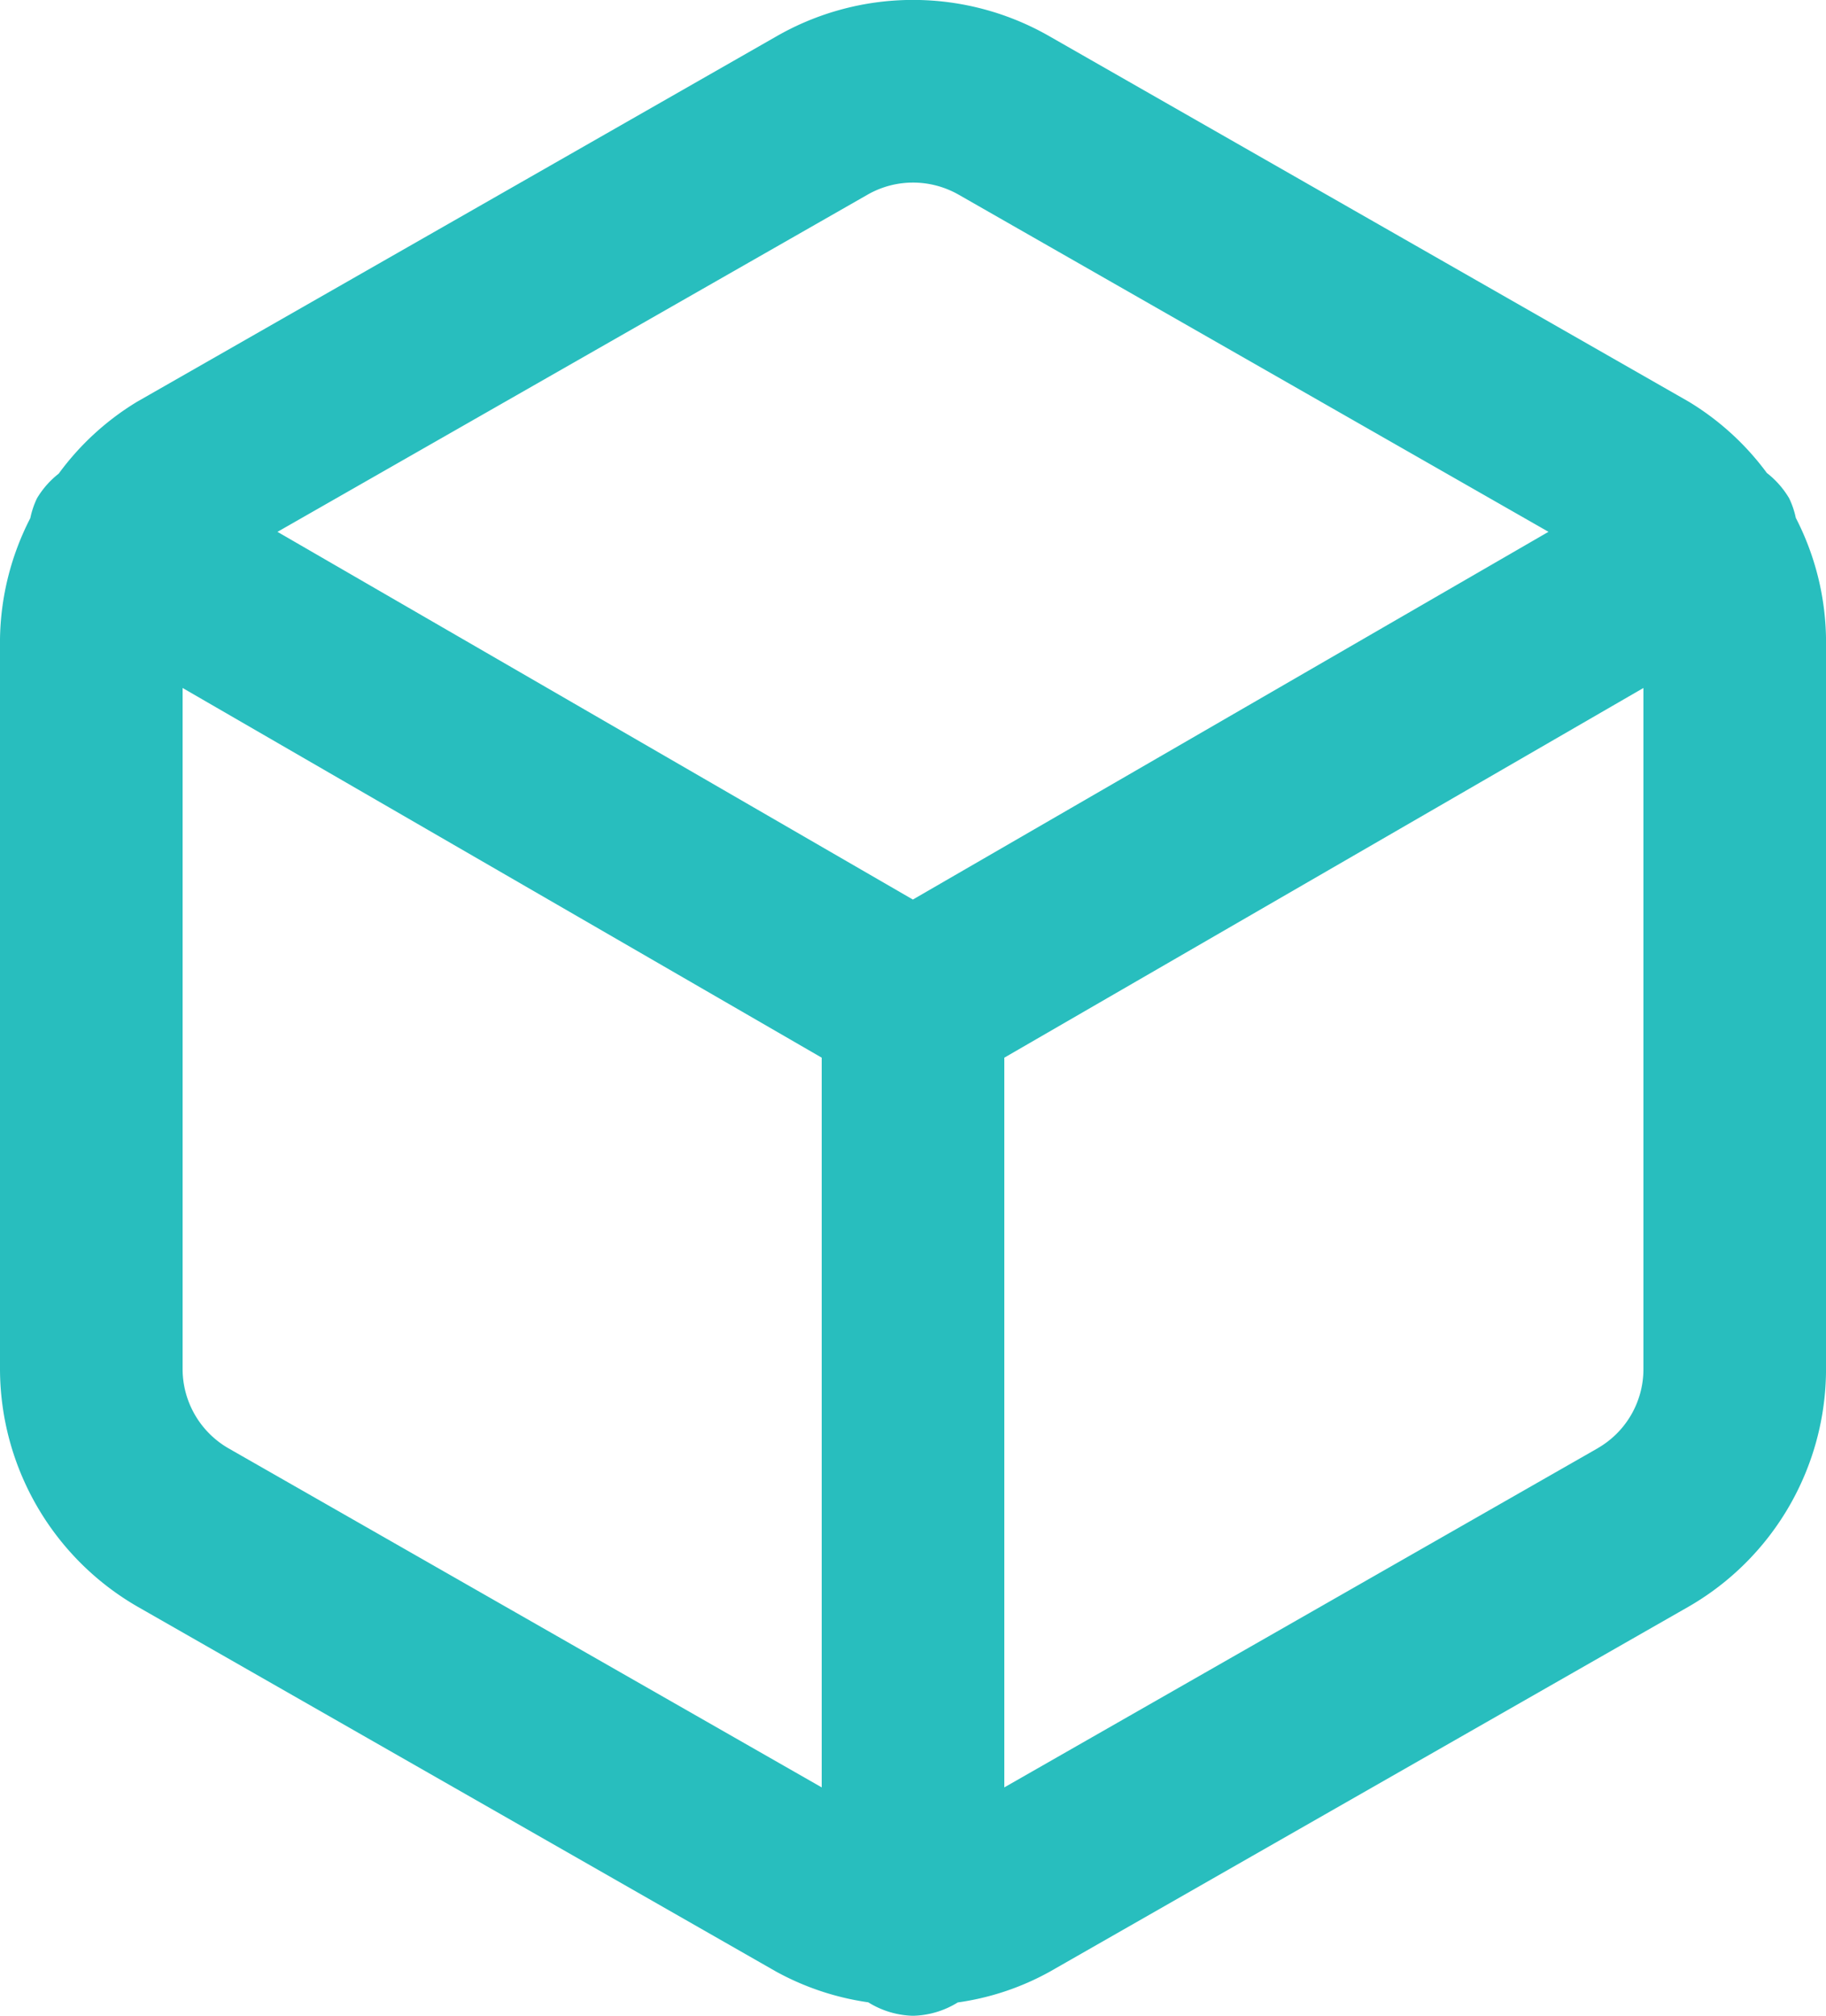
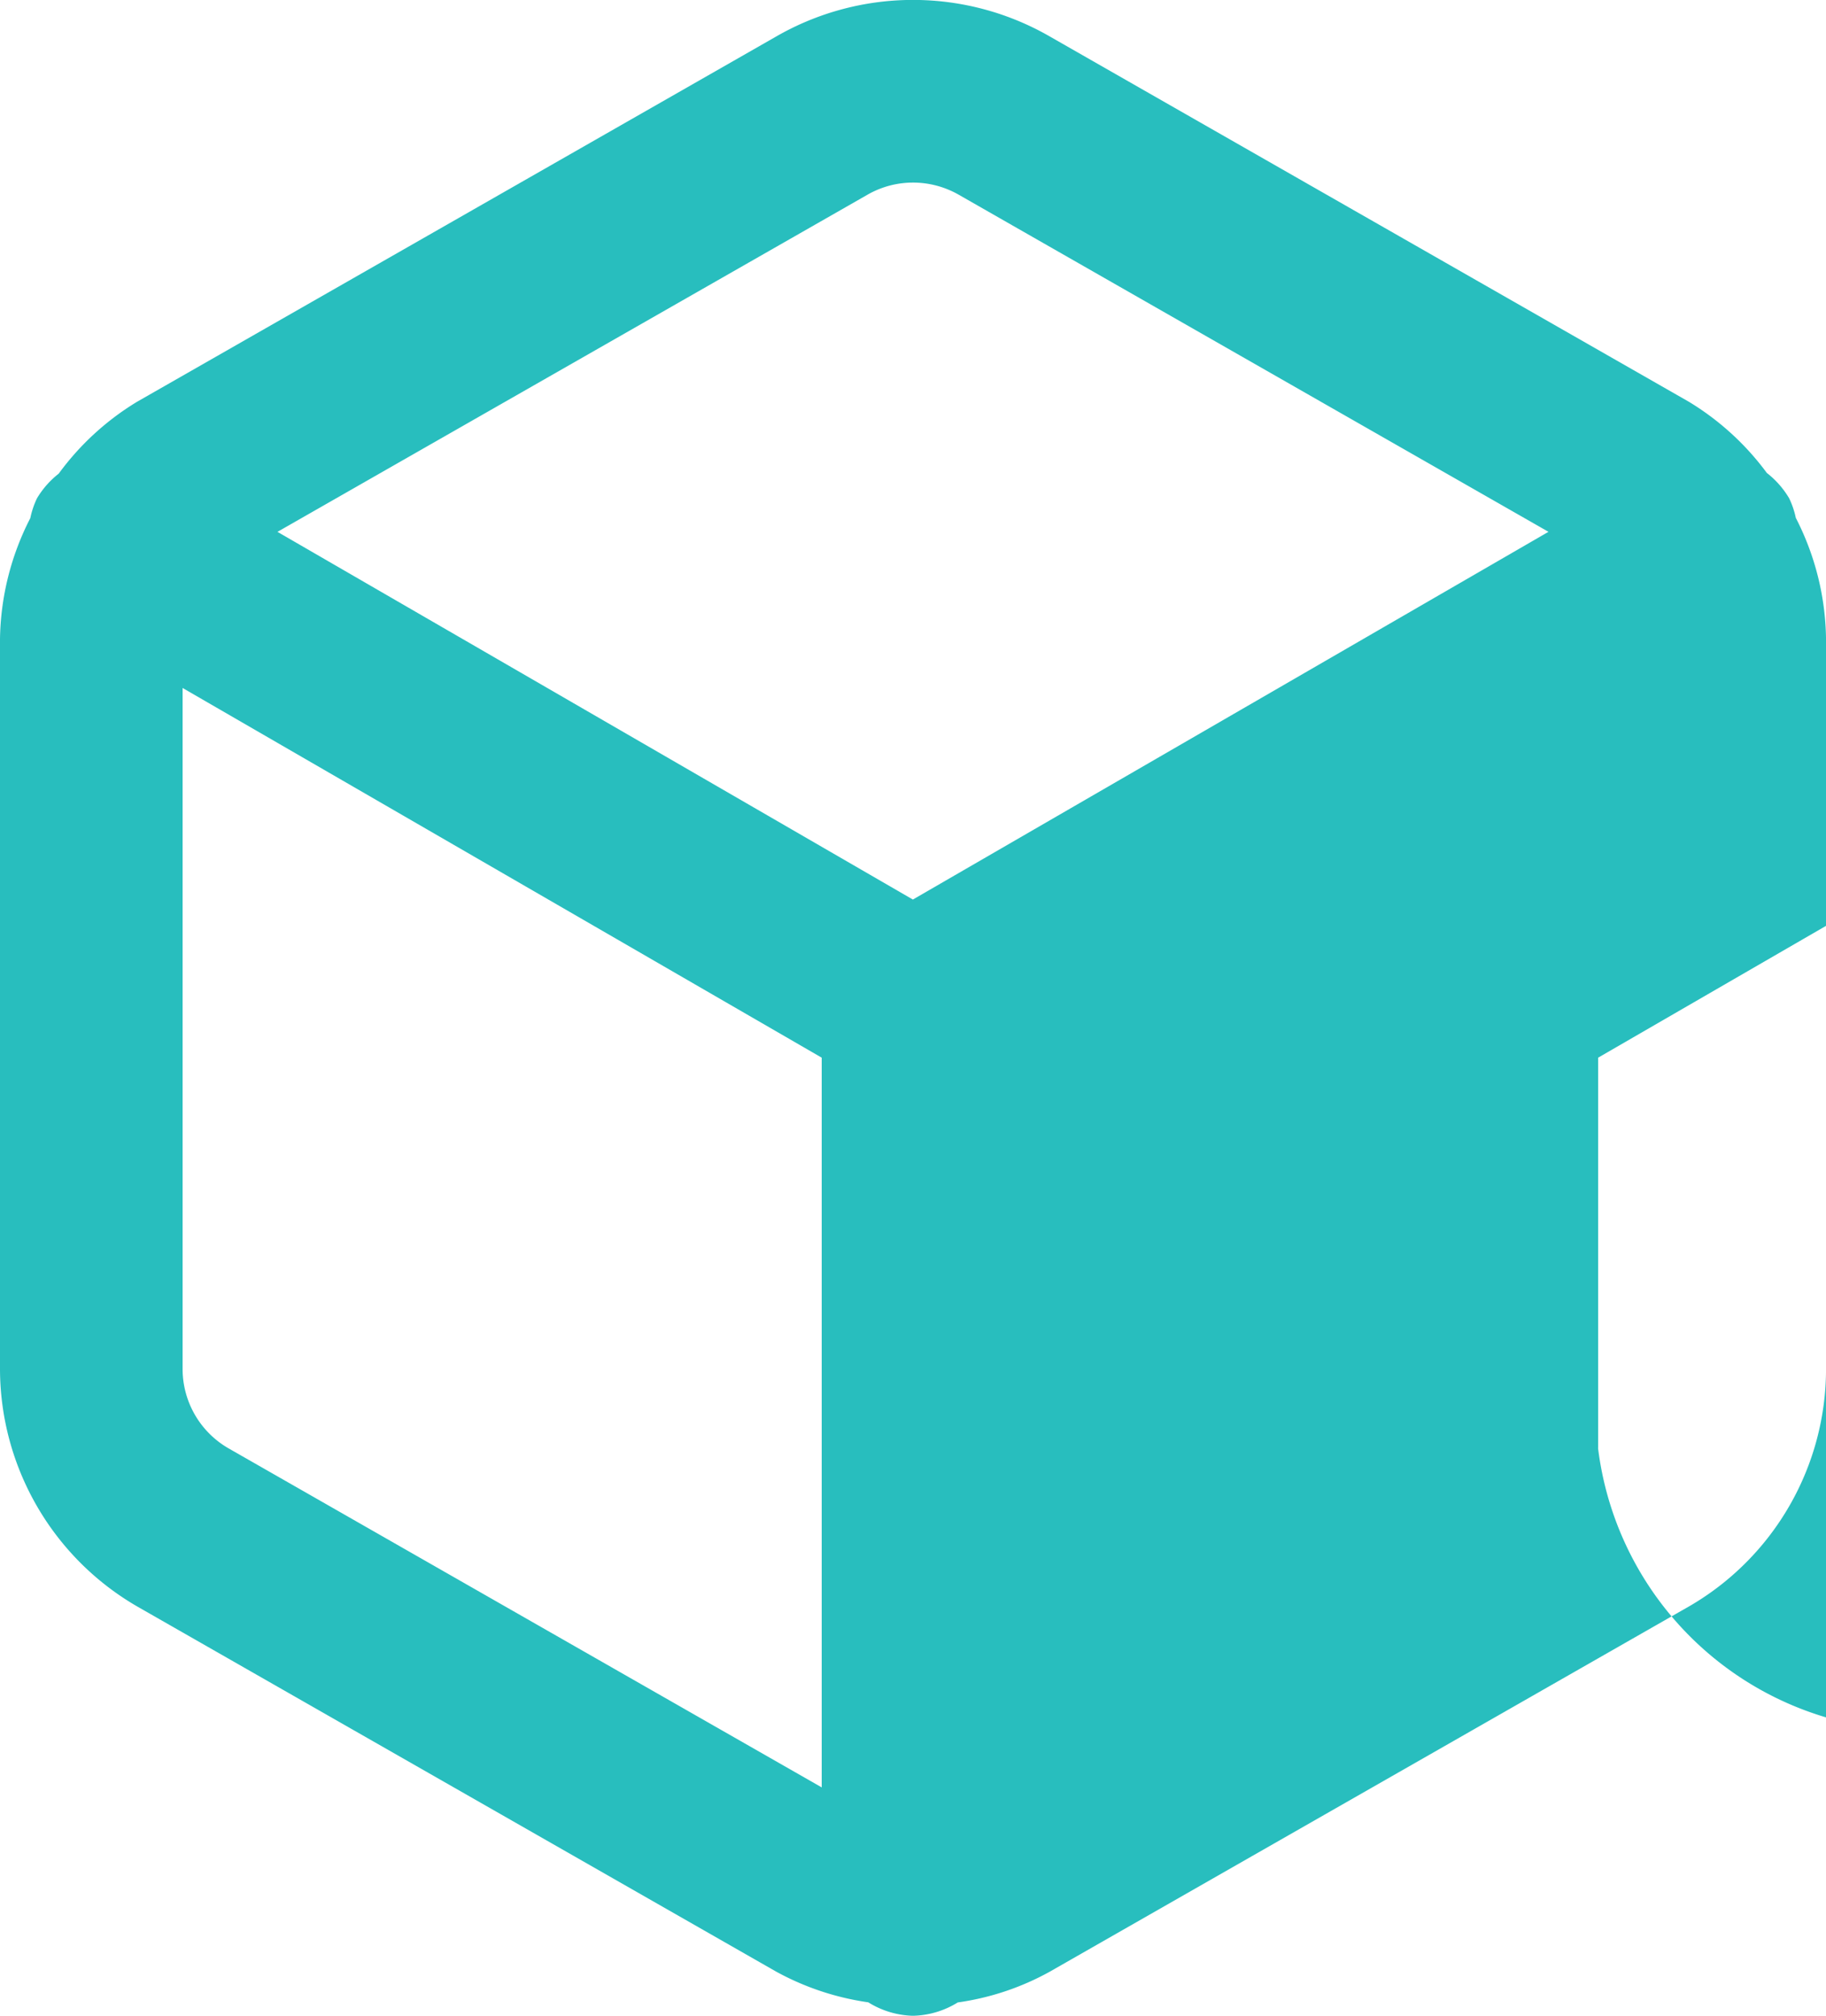
<svg xmlns="http://www.w3.org/2000/svg" width="61.03" height="67.369" viewBox="0 0 61.03 67.369">
-   <path id="Caminho_247" data-name="Caminho 247" d="M482.51-58.162a2.871,2.871,0,0,0-.223-.656,3.016,3.016,0,0,0-.745-.845,9.083,9.083,0,0,0-2.612-2.383l-21.345-12.2a9.165,9.165,0,0,0-9.145-.009L427.066-62.04a9.063,9.063,0,0,0-2.615,2.4,3,3,0,0,0-.726.824,2.91,2.91,0,0,0-.223.662,9.1,9.1,0,0,0-1.013,4.037V-29.7a9.191,9.191,0,0,0,4.589,7.922l21.349,12.2a9.054,9.054,0,0,0,3.082,1.028A2.962,2.962,0,0,0,453-8.1a2.959,2.959,0,0,0,1.5-.446,8.879,8.879,0,0,0,3.07-1.025l21.373-12.212A9.171,9.171,0,0,0,483.52-29.7V-54.118A9.083,9.083,0,0,0,482.51-58.162Zm-31.028-10.8a3.057,3.057,0,0,1,1.52-.406,3.087,3.087,0,0,1,1.541.412l19.7,11.26L453-45.406,431.763-57.695ZM430.118-27.07a3.063,3.063,0,0,1-1.526-2.637V-52.477l21.361,12.356v24.388Zm45.785-.006L456.056-15.733V-40.121l21.361-12.356v22.771A3.047,3.047,0,0,1,475.9-27.076Z" transform="translate(-422.489 75.47)" fill="#28bebe" />
+   <path id="Caminho_247" data-name="Caminho 247" d="M482.51-58.162a2.871,2.871,0,0,0-.223-.656,3.016,3.016,0,0,0-.745-.845,9.083,9.083,0,0,0-2.612-2.383l-21.345-12.2a9.165,9.165,0,0,0-9.145-.009L427.066-62.04a9.063,9.063,0,0,0-2.615,2.4,3,3,0,0,0-.726.824,2.91,2.91,0,0,0-.223.662,9.1,9.1,0,0,0-1.013,4.037V-29.7a9.191,9.191,0,0,0,4.589,7.922l21.349,12.2a9.054,9.054,0,0,0,3.082,1.028A2.962,2.962,0,0,0,453-8.1a2.959,2.959,0,0,0,1.5-.446,8.879,8.879,0,0,0,3.07-1.025l21.373-12.212A9.171,9.171,0,0,0,483.52-29.7V-54.118A9.083,9.083,0,0,0,482.51-58.162Zm-31.028-10.8a3.057,3.057,0,0,1,1.52-.406,3.087,3.087,0,0,1,1.541.412l19.7,11.26L453-45.406,431.763-57.695ZM430.118-27.07a3.063,3.063,0,0,1-1.526-2.637V-52.477l21.361,12.356v24.388Zm45.785-.006V-40.121l21.361-12.356v22.771A3.047,3.047,0,0,1,475.9-27.076Z" transform="translate(-422.489 75.47)" fill="#28bebe" />
</svg>